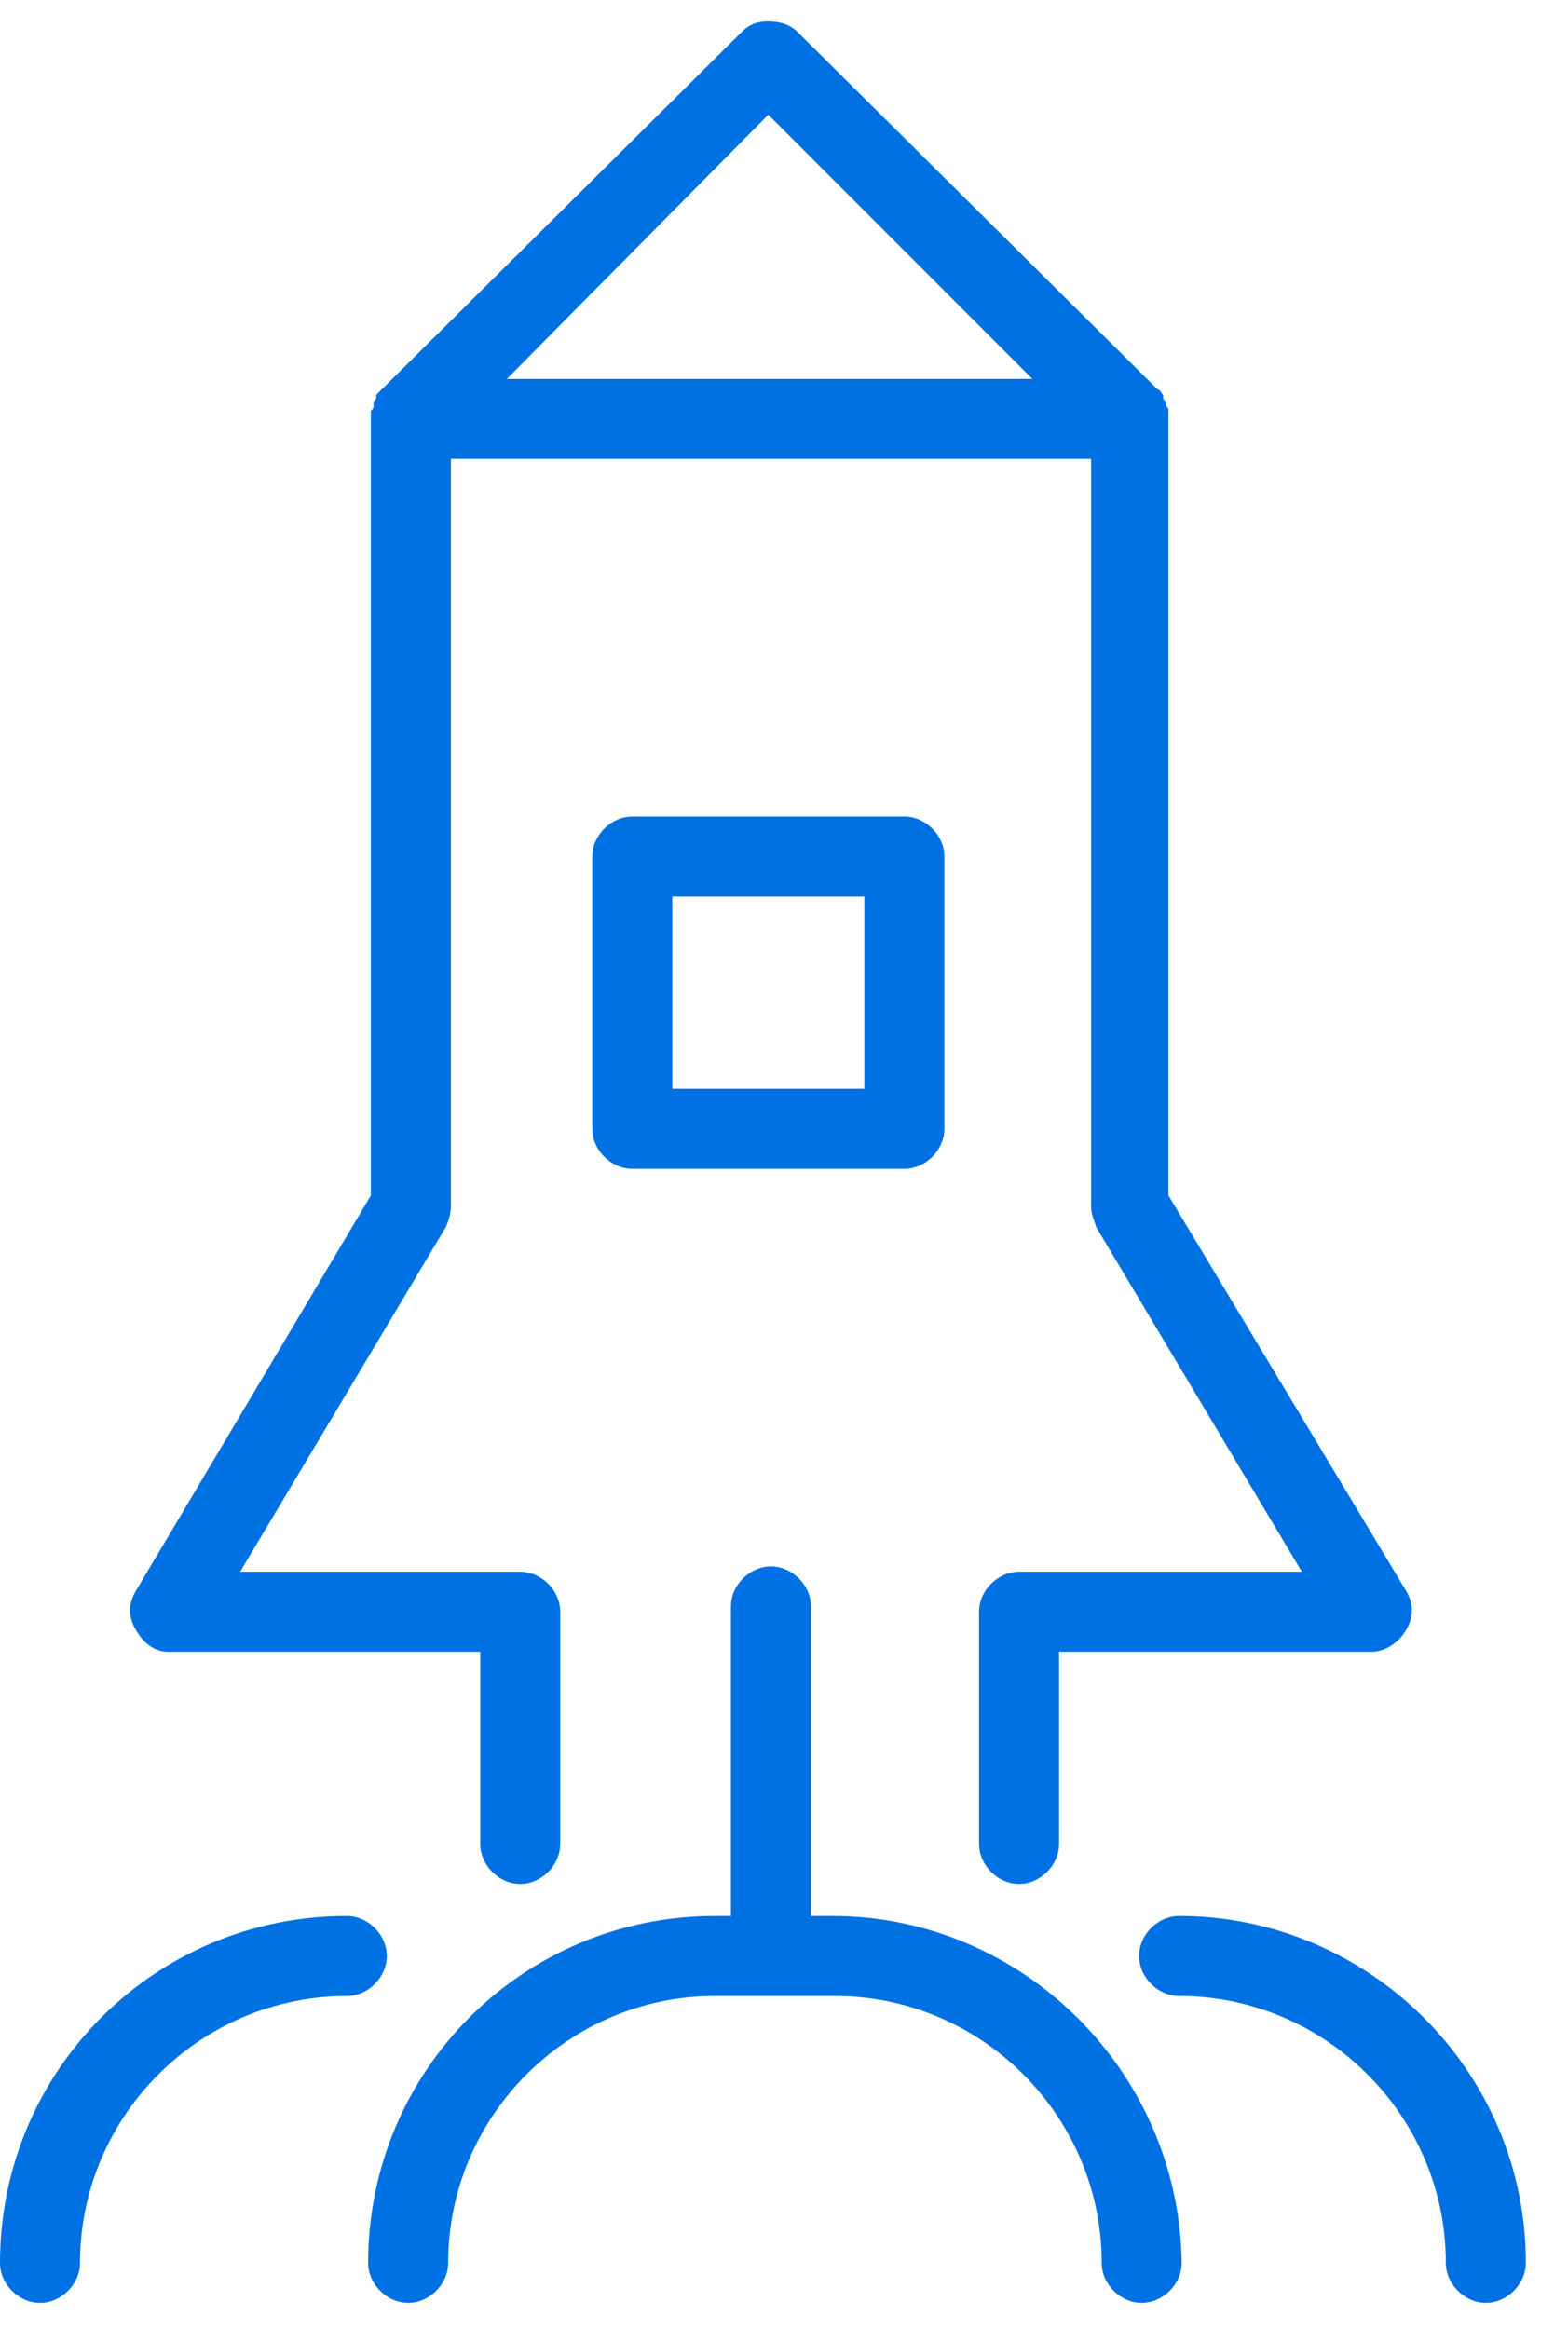
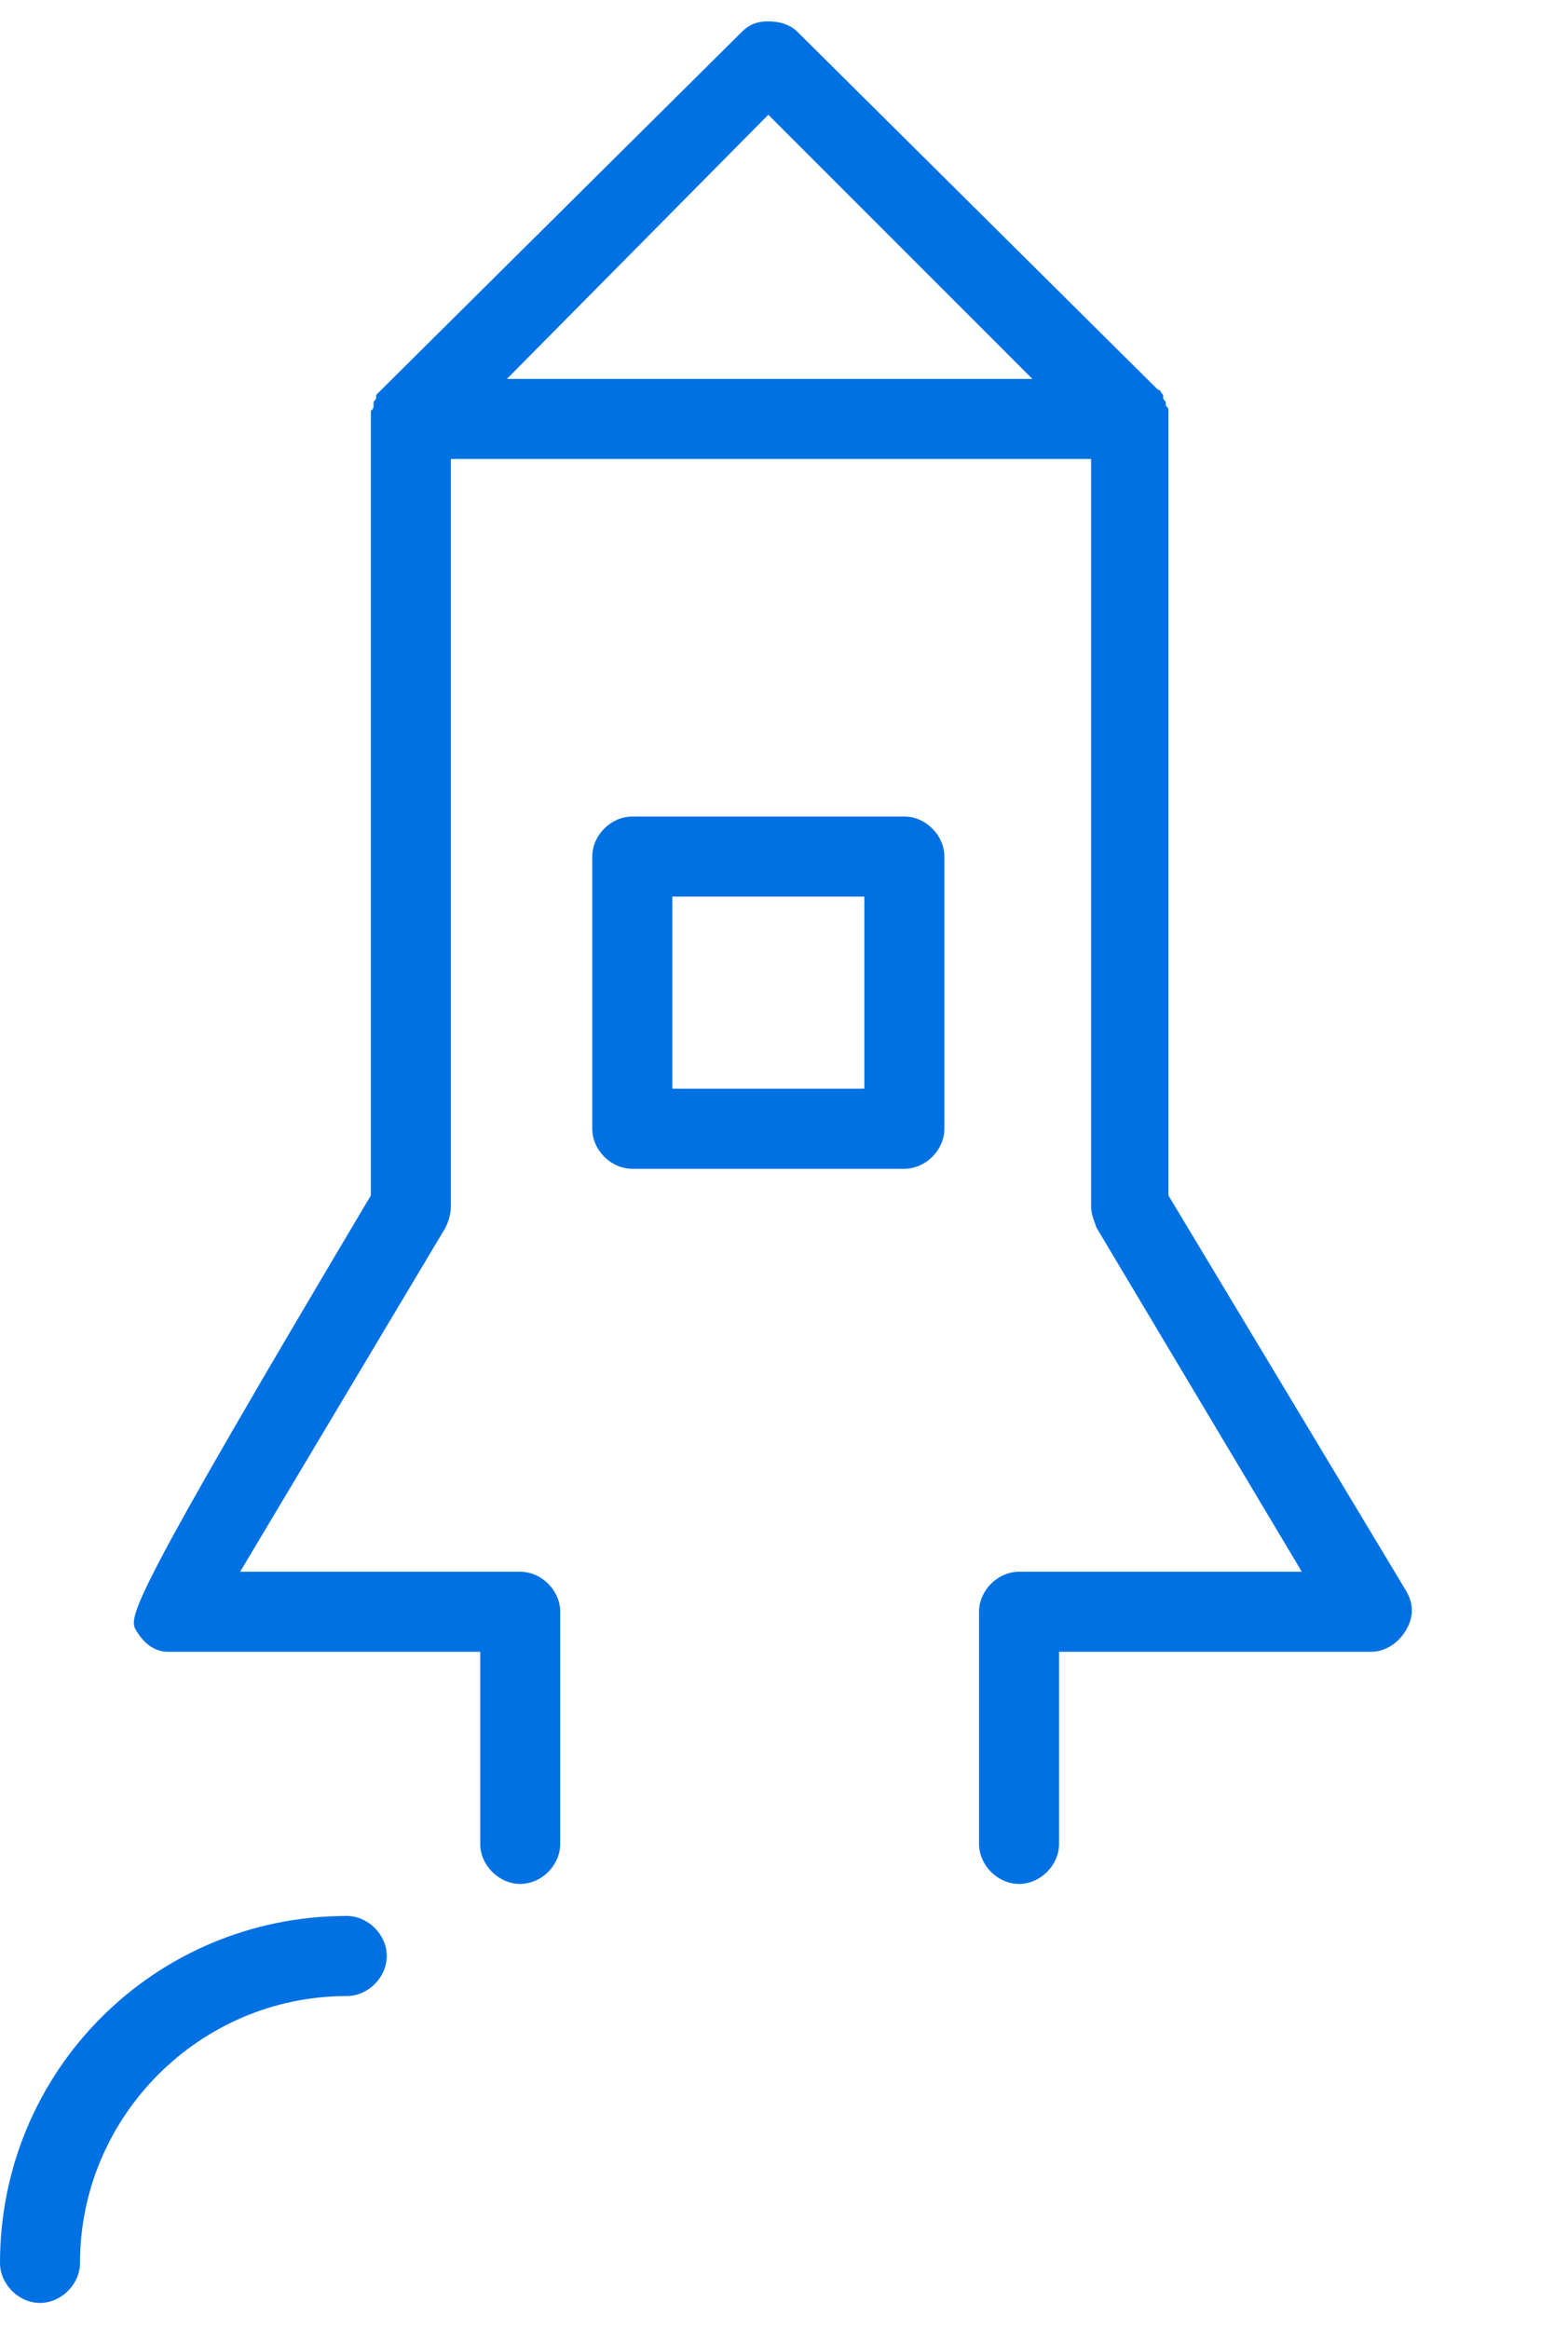
<svg xmlns="http://www.w3.org/2000/svg" width="33" height="49" viewBox="0 0 33 49" fill="none">
-   <path d="M3.538 34.751H10.107V38.793C10.107 39.242 10.5 39.635 10.948 39.635C11.398 39.635 11.79 39.242 11.79 38.793V33.909C11.79 33.46 11.397 33.067 10.948 33.067L5.054 33.067L9.377 25.825C9.433 25.712 9.489 25.544 9.489 25.376V9.656H22.963V25.376C22.963 25.544 23.019 25.656 23.075 25.825L27.398 33.067H21.447C20.998 33.067 20.605 33.46 20.605 33.909V38.793C20.605 39.242 20.998 39.635 21.447 39.635C21.896 39.635 22.289 39.242 22.289 38.793V34.751H28.858C29.138 34.751 29.419 34.582 29.587 34.302C29.756 34.021 29.756 33.74 29.587 33.46L24.591 25.151V8.814V8.646C24.591 8.59 24.591 8.59 24.535 8.534V8.478C24.535 8.422 24.479 8.422 24.479 8.365V8.309C24.423 8.253 24.423 8.197 24.367 8.197L16.787 0.674C16.619 0.506 16.394 0.45 16.17 0.45C15.945 0.449 15.777 0.506 15.609 0.674L8.029 8.197L7.917 8.309V8.365C7.917 8.421 7.861 8.421 7.861 8.478V8.534C7.861 8.59 7.861 8.59 7.805 8.646V8.814V25.151L2.865 33.46C2.696 33.741 2.696 34.022 2.865 34.302C3.033 34.583 3.258 34.751 3.538 34.751L3.538 34.751ZM16.17 2.414L21.728 7.972H10.668L16.17 2.414Z" fill="#0071E2" />
-   <path d="M17.516 40.309H17.067V33.797C17.067 33.347 16.674 32.955 16.225 32.955C15.776 32.955 15.383 33.348 15.383 33.797V40.309H15.046C11.004 40.309 7.748 43.565 7.748 47.608C7.748 48.057 8.141 48.449 8.59 48.449C9.039 48.449 9.432 48.056 9.432 47.608C9.432 44.52 11.958 41.993 15.046 41.993H17.572C20.66 41.993 23.186 44.52 23.186 47.608C23.186 48.057 23.579 48.449 24.028 48.449C24.477 48.449 24.87 48.056 24.87 47.608C24.815 43.565 21.502 40.309 17.516 40.309Z" fill="#0071E2" />
-   <path d="M24.815 40.309C24.365 40.309 23.973 40.702 23.973 41.151C23.973 41.6 24.366 41.993 24.815 41.993C27.902 41.993 30.429 44.519 30.429 47.607C30.429 48.056 30.822 48.449 31.271 48.449C31.72 48.449 32.113 48.056 32.113 47.607C32.113 43.565 28.8 40.309 24.815 40.309Z" fill="#0071E2" />
+   <path d="M3.538 34.751H10.107V38.793C10.107 39.242 10.5 39.635 10.948 39.635C11.398 39.635 11.79 39.242 11.79 38.793V33.909C11.79 33.46 11.397 33.067 10.948 33.067L5.054 33.067L9.377 25.825C9.433 25.712 9.489 25.544 9.489 25.376V9.656H22.963V25.376C22.963 25.544 23.019 25.656 23.075 25.825L27.398 33.067H21.447C20.998 33.067 20.605 33.46 20.605 33.909V38.793C20.605 39.242 20.998 39.635 21.447 39.635C21.896 39.635 22.289 39.242 22.289 38.793V34.751H28.858C29.138 34.751 29.419 34.582 29.587 34.302C29.756 34.021 29.756 33.74 29.587 33.46L24.591 25.151V8.814V8.646C24.591 8.59 24.591 8.59 24.535 8.534V8.478C24.535 8.422 24.479 8.422 24.479 8.365V8.309C24.423 8.253 24.423 8.197 24.367 8.197L16.787 0.674C16.619 0.506 16.394 0.45 16.17 0.45C15.945 0.449 15.777 0.506 15.609 0.674L8.029 8.197L7.917 8.309V8.365C7.917 8.421 7.861 8.421 7.861 8.478V8.534C7.861 8.59 7.861 8.59 7.805 8.646V8.814V25.151C2.696 33.741 2.696 34.022 2.865 34.302C3.033 34.583 3.258 34.751 3.538 34.751L3.538 34.751ZM16.17 2.414L21.728 7.972H10.668L16.17 2.414Z" fill="#0071E2" />
  <path d="M8.14 41.151C8.14 40.702 7.747 40.309 7.298 40.309C3.256 40.309 0 43.565 0 47.608C0 48.057 0.393 48.45 0.842 48.45C1.291 48.45 1.684 48.056 1.684 47.608C1.684 44.52 4.21 41.994 7.298 41.994C7.747 41.994 8.14 41.6 8.14 41.151Z" fill="#0071E2" />
  <path d="M13.307 17.179C12.858 17.179 12.465 17.572 12.465 18.021V23.747C12.465 24.197 12.858 24.589 13.307 24.589H19.033C19.482 24.589 19.875 24.196 19.875 23.747V18.021C19.875 17.572 19.482 17.179 19.033 17.179H13.307ZM18.191 22.905H14.149V18.863H18.191V22.905Z" fill="#0071E2" />
</svg>